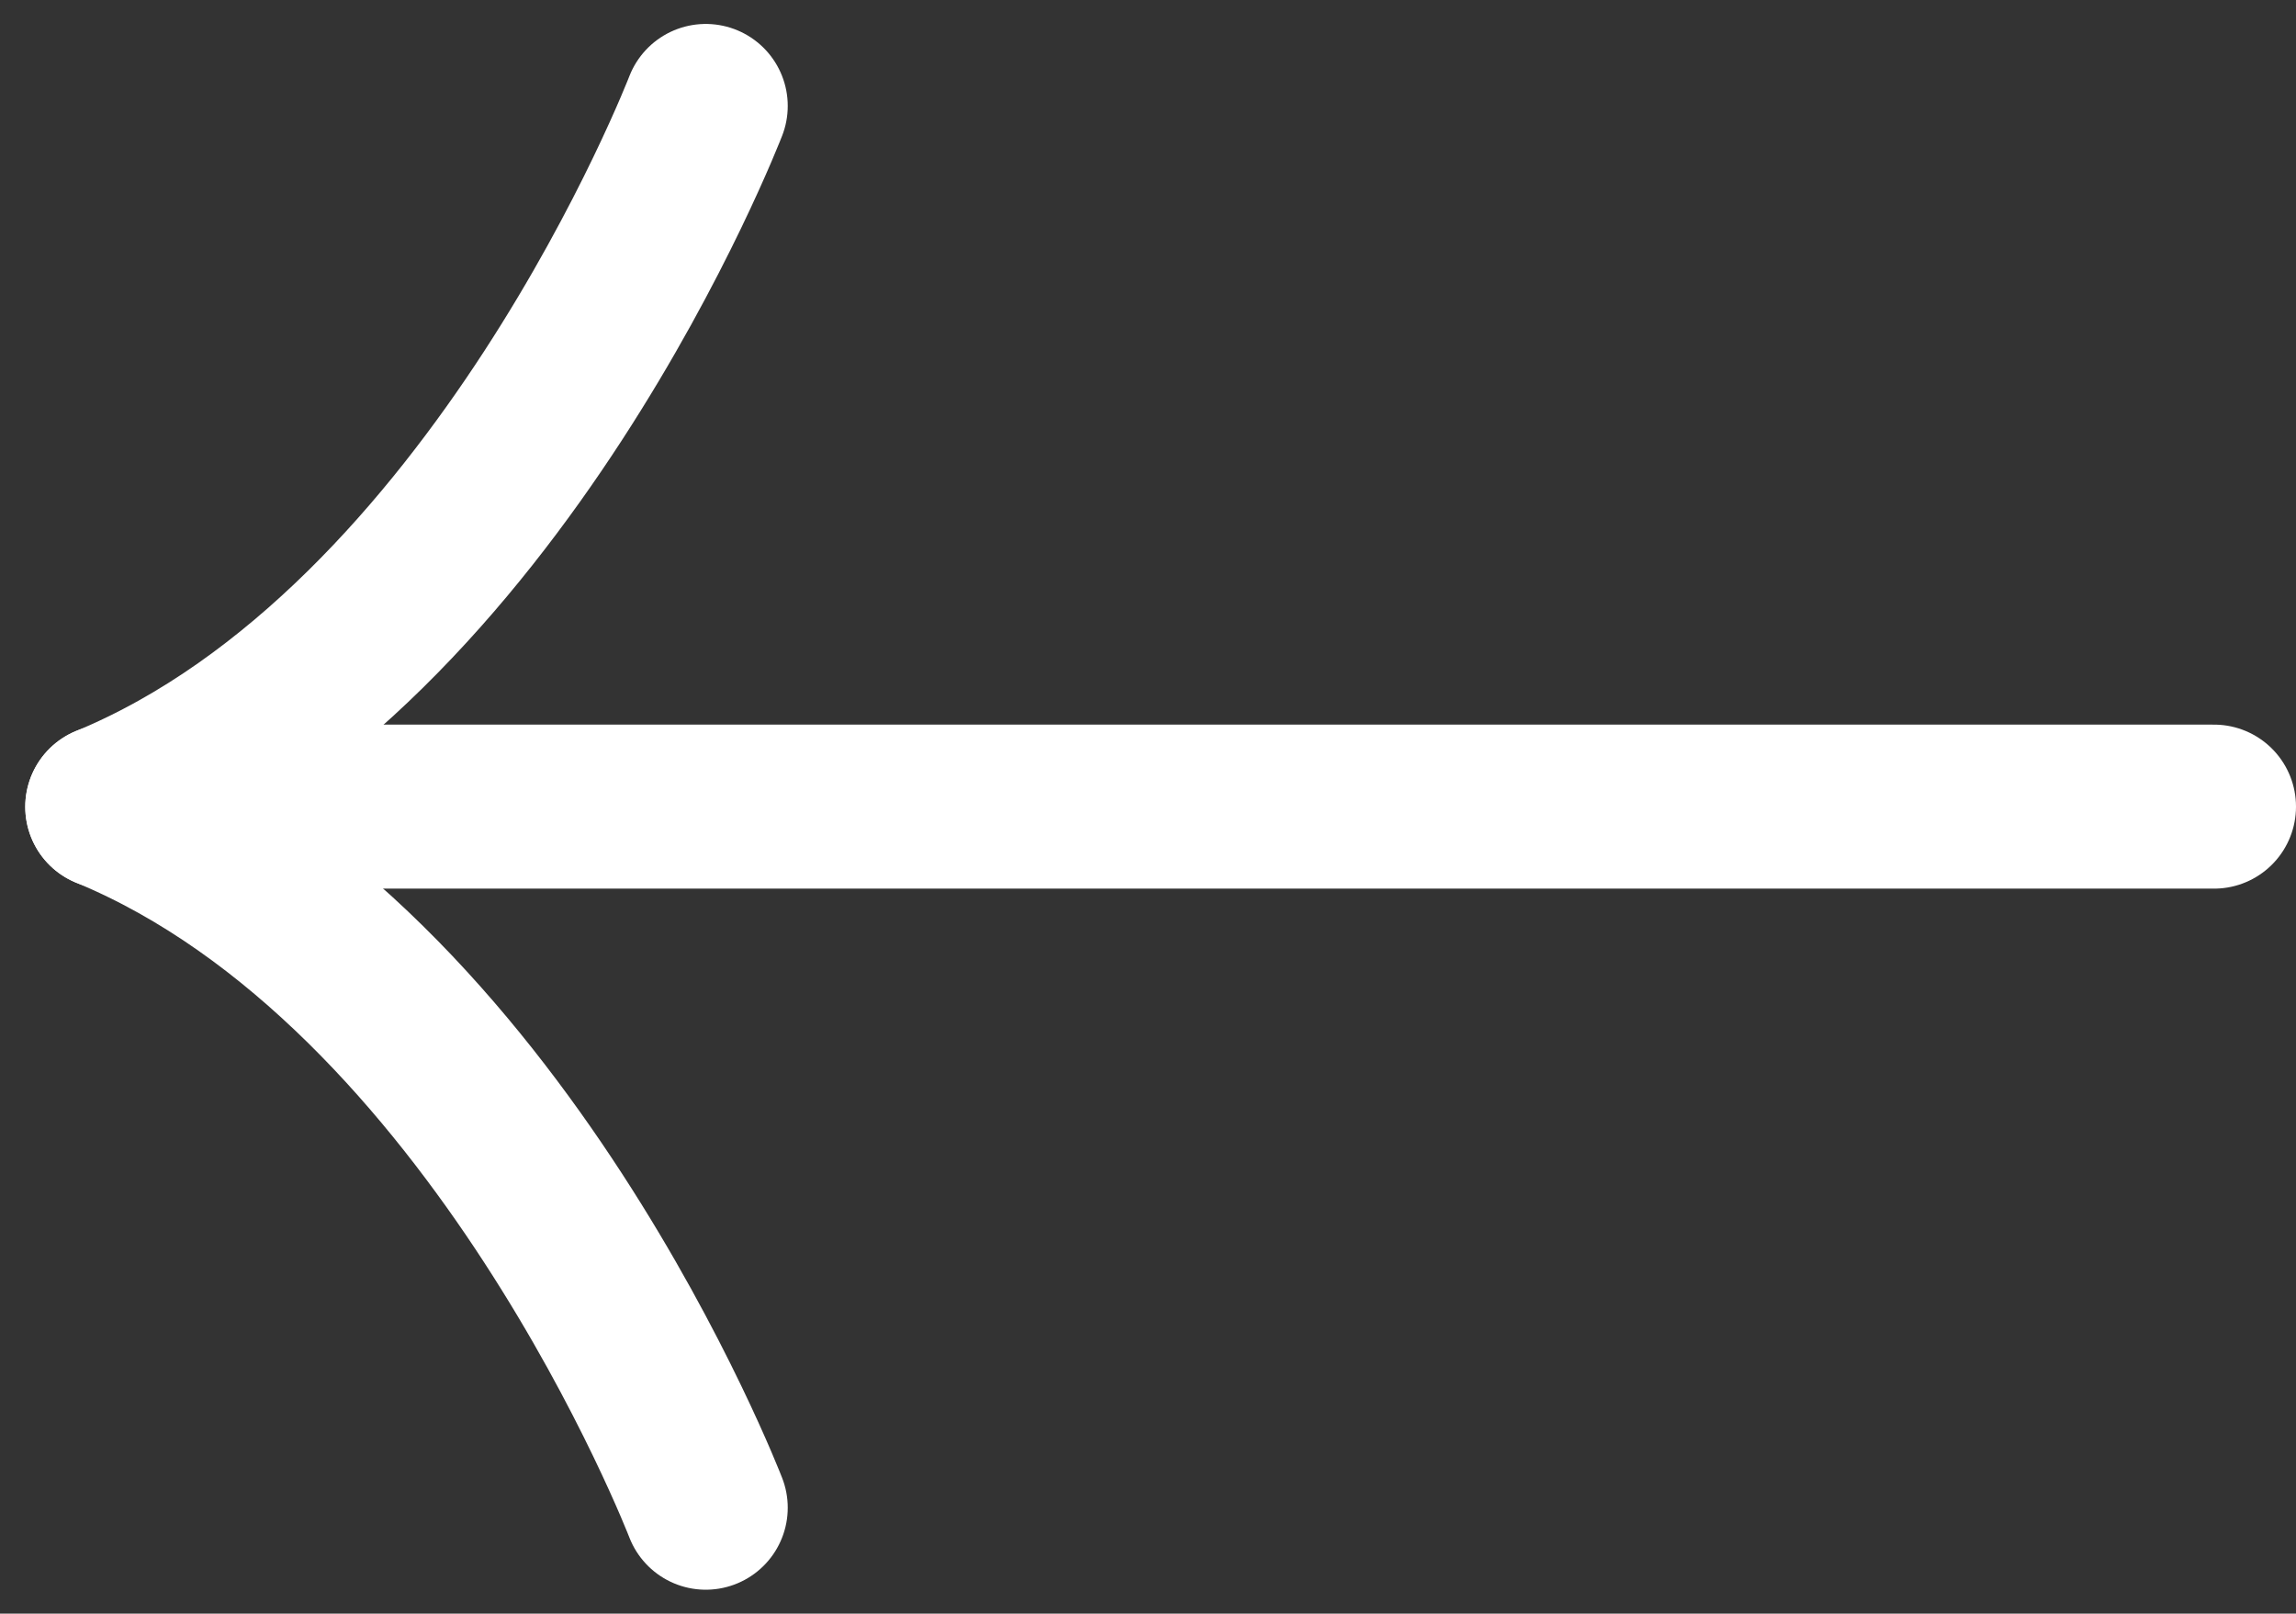
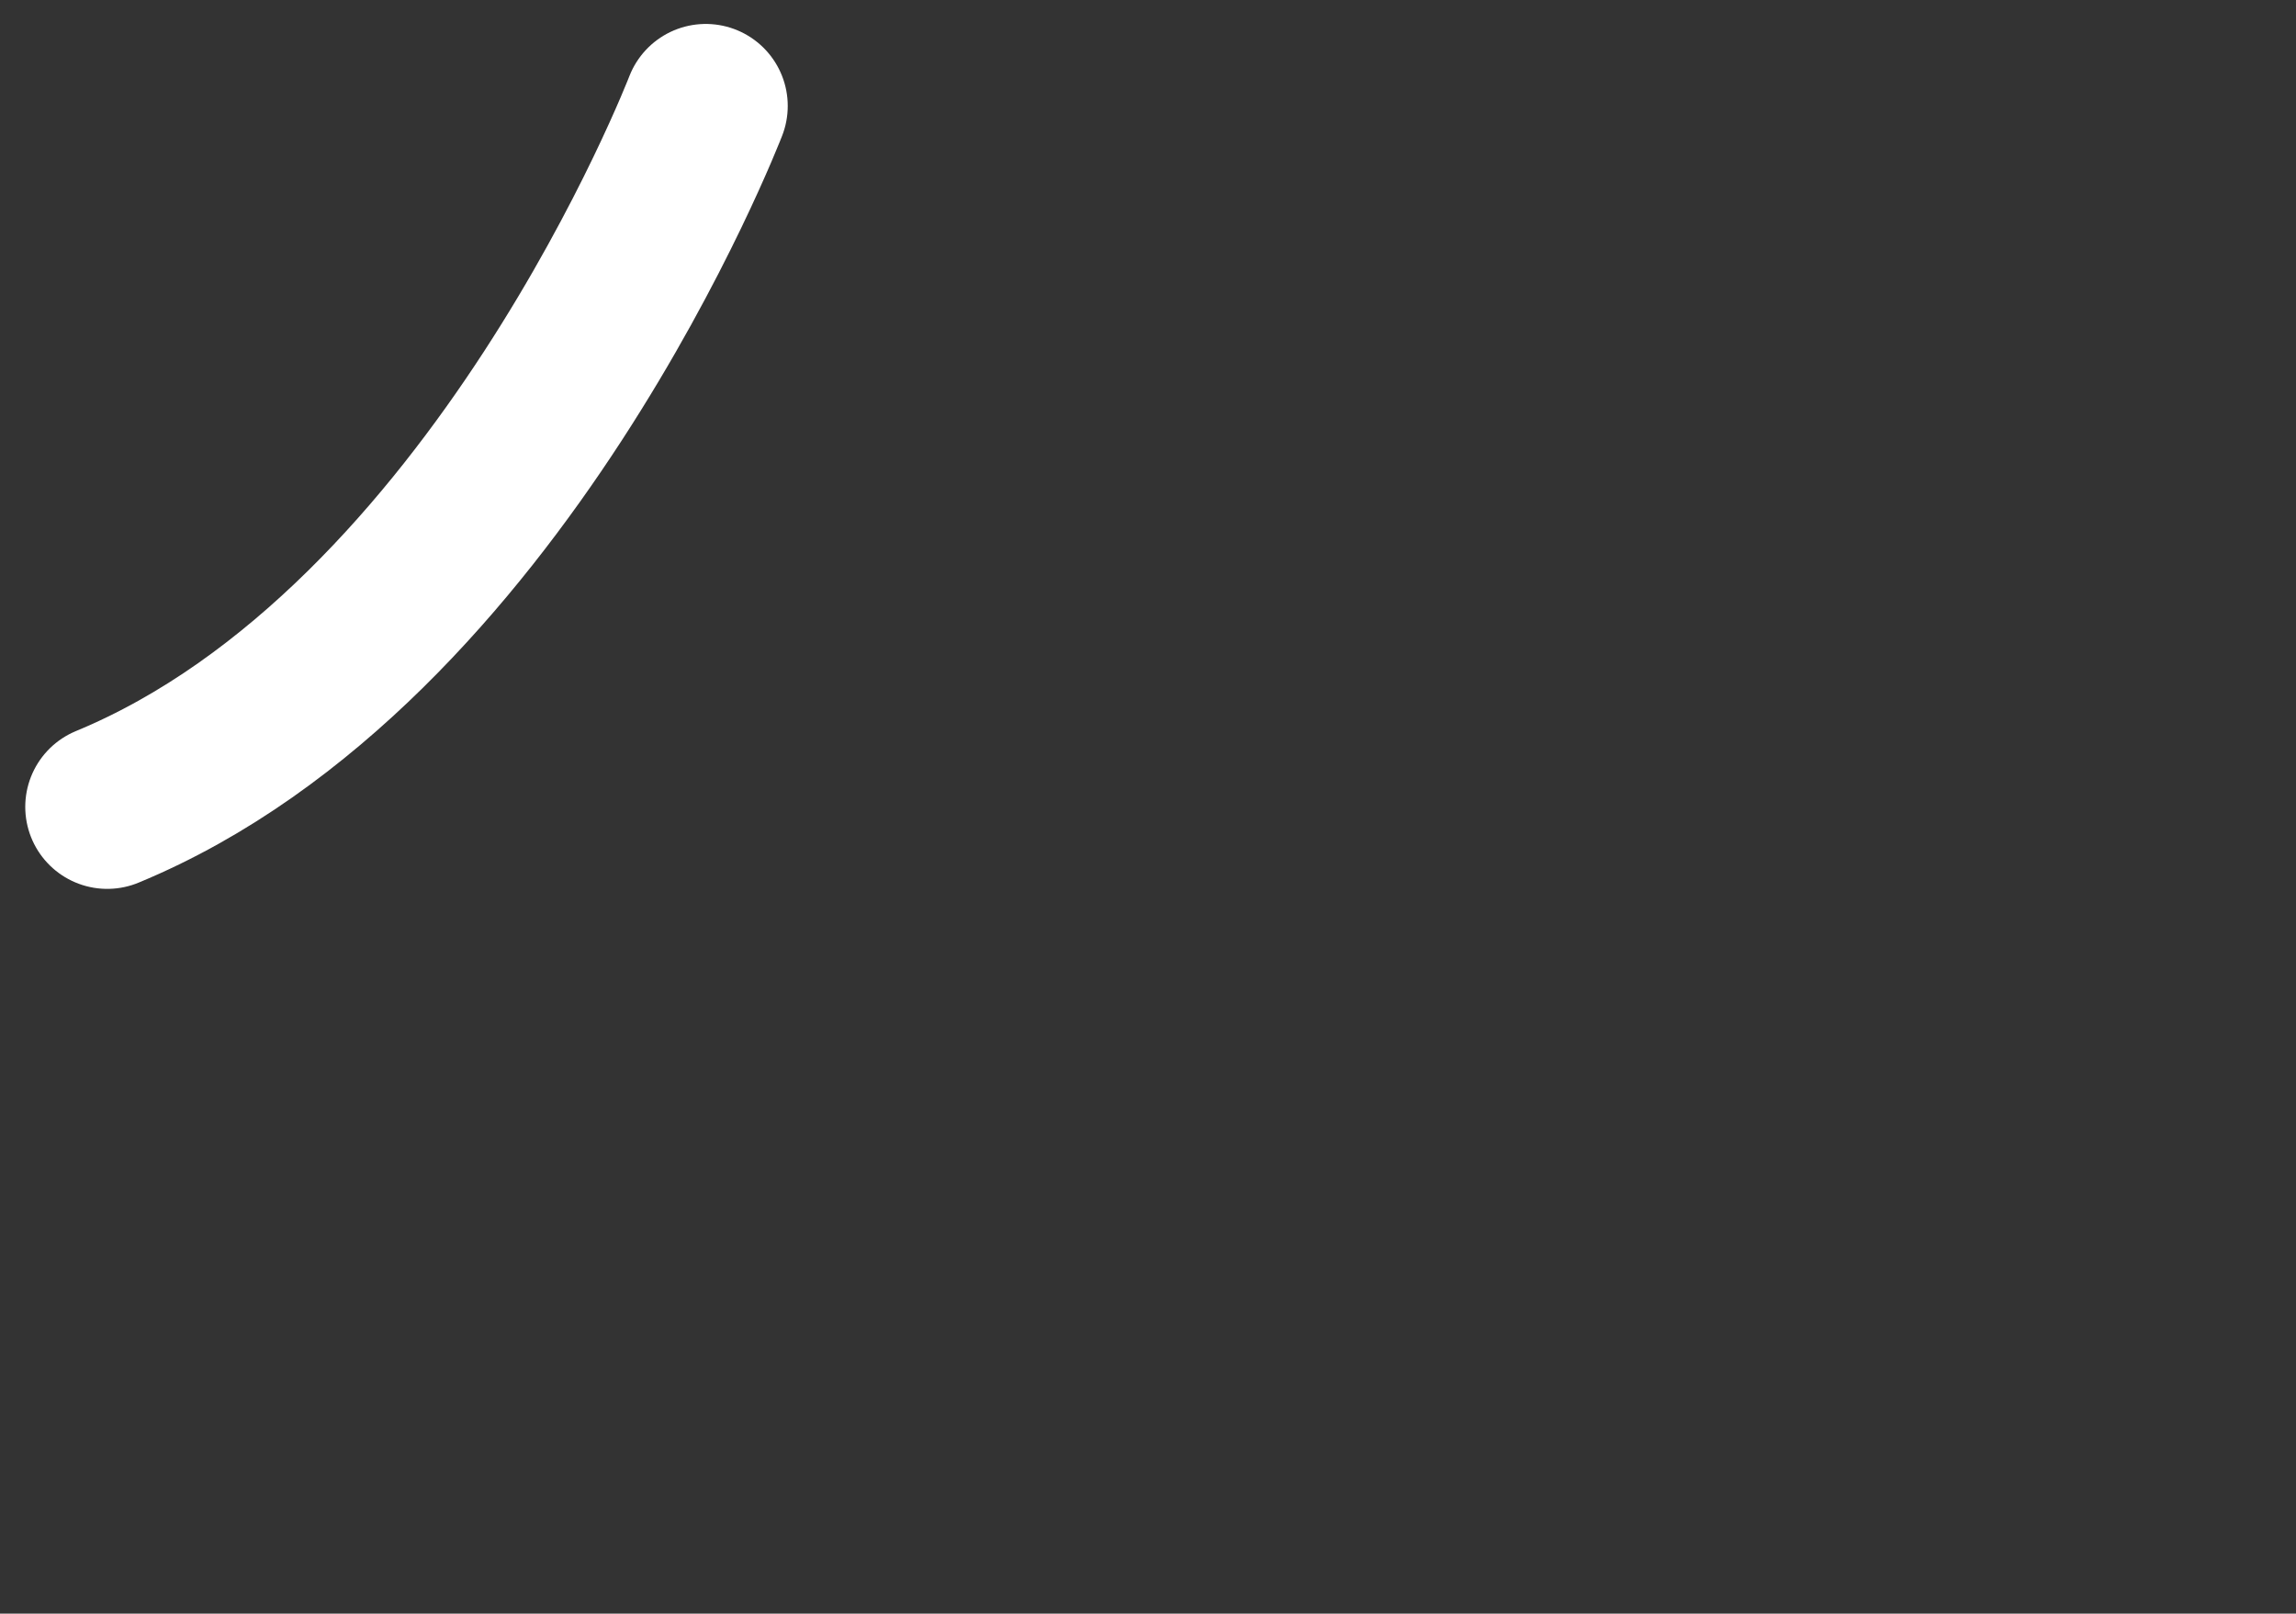
<svg xmlns="http://www.w3.org/2000/svg" width="28.004" height="19.677" viewBox="0 0 28.004 19.677">
  <rect x="0" y="0" width="28.004" height="19.677" fill="#333333" stroke="none" />
  <g id="그룹_1830" data-name="그룹 1830" transform="translate(1.307 1.292)">
    <path id="패스_10766" data-name="패스 10766" d="M-18374.943-9836.369s-2.537,6.578-7.3,8.547" transform="translate(18382.244 9836.369)" fill="none" stroke="#fff" stroke-linecap="round" stroke-width="2" />
-     <path id="패스_10767" data-name="패스 10767" d="M-18374.943-9827.822s-2.537-6.578-7.3-8.547" transform="translate(18382.244 9844.915)" fill="none" stroke="#fff" stroke-linecap="round" stroke-width="2" />
-     <line id="선_79" data-name="선 79" x2="25.177" transform="translate(0.52 8.544)" fill="none" stroke="#fff" stroke-linecap="round" stroke-width="2" />
  </g>
  <style type="text/css" id="igtranslator-color" />
</svg>